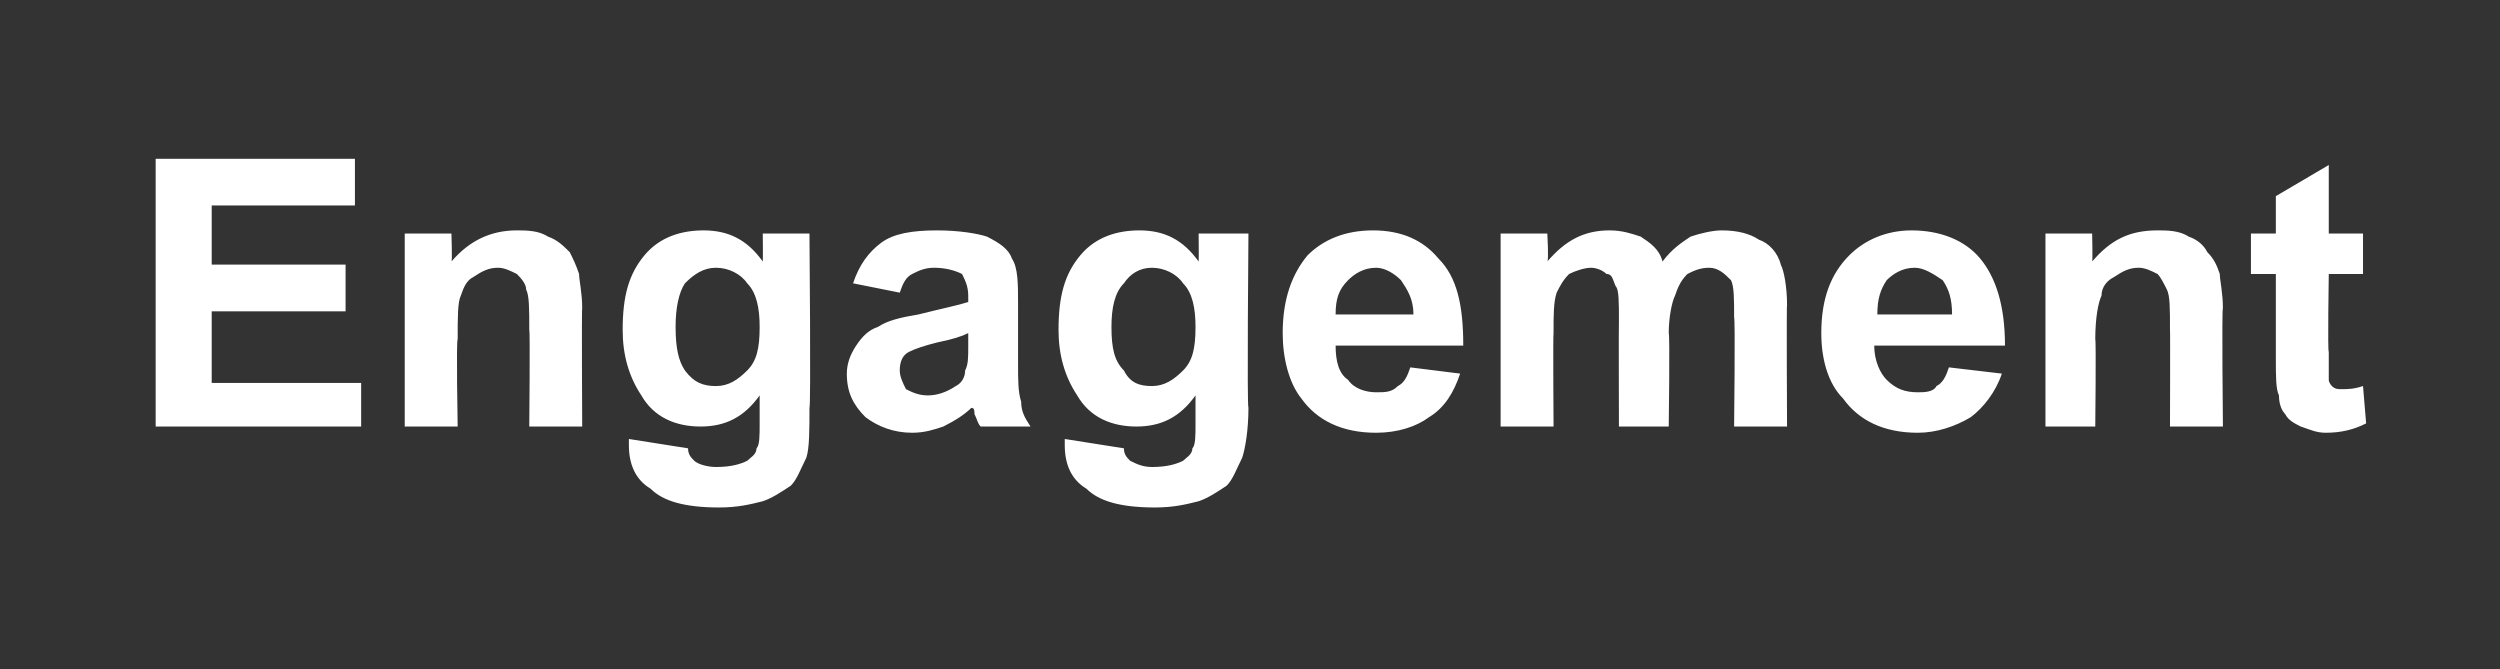
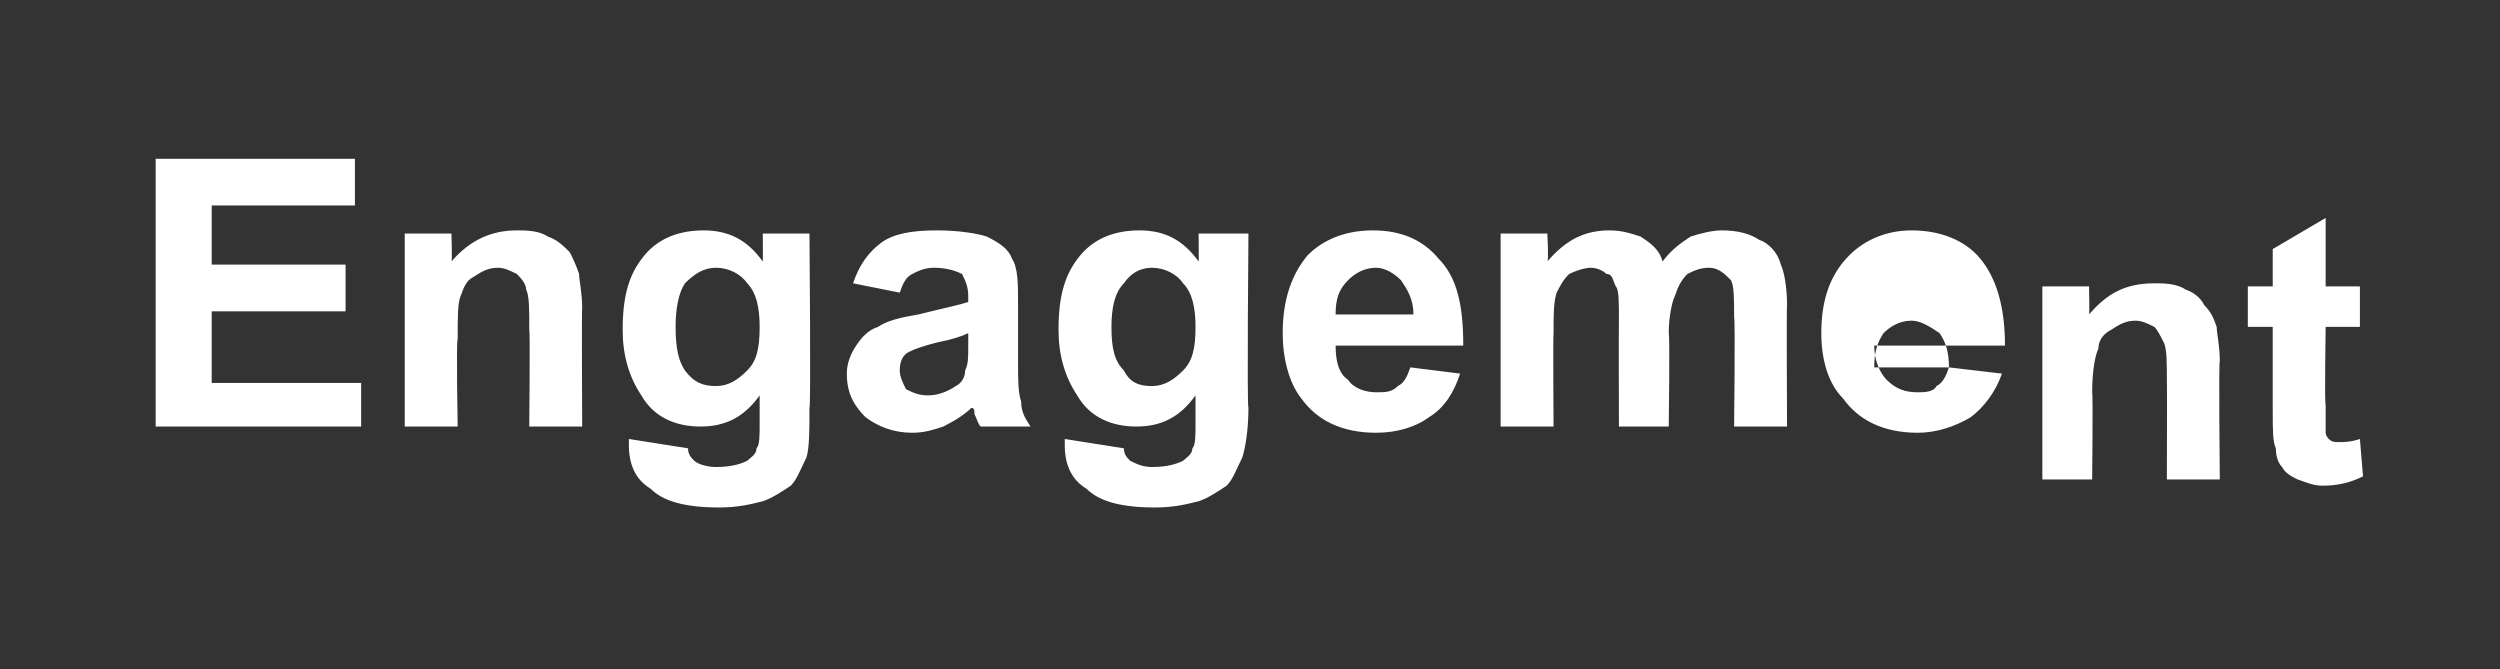
<svg xmlns="http://www.w3.org/2000/svg" version="1.1" width="80.3px" height="21.5px" viewBox="0 -5 80.3 21.5" style="top:-5px">
  <rect x="0" y="-5" width="80.3" height="21.5" fill="#333333" stroke="none" />
  <desc>Engagement</desc>
  <defs />
  <g id="Polygon46799">
-     <path d="m5 8.7l0-8.6l6.4 0l0 1.5l-4.6 0l0 1.9l4.3 0l0 1.5l-4.3 0l0 2.3l4.8 0l0 1.4l-6.6 0zm13.7 0l-1.7 0c0 0 .03-3.14 0-3.1c0-.7 0-1.1-.1-1.3c0-.2-.2-.4-.3-.5c-.2-.1-.4-.2-.6-.2c-.3 0-.5.1-.8.3c-.2.1-.3.3-.4.6c-.1.2-.1.7-.1 1.4c-.05.02 0 2.8 0 2.8l-1.7 0l0-6.2l1.5 0c0 0 .03.93 0 .9c.6-.7 1.3-1 2.1-1c.3 0 .7 0 1 .2c.3.1.5.3.7.5c.1.2.2.4.3.7c0 .2.1.6.1 1.1c-.02-.03 0 3.8 0 3.8zm1.5.6c0 0 0-.1 0-.2c0 0 1.9.3 1.9.3c0 .2.1.3.2.4c.1.1.4.2.7.2c.5 0 .8-.1 1-.2c.1-.1.3-.2.3-.4c.1-.1.1-.4.1-.8c0 0 0-.9 0-.9c-.5.7-1.1 1-1.9 1c-.8 0-1.5-.3-1.9-1c-.4-.6-.6-1.3-.6-2.1c0-1.1.2-1.8.7-2.4c.5-.6 1.2-.8 1.9-.8c.8 0 1.4.3 1.9 1c.01-.01 0-.9 0-.9l1.5 0c0 0 .05 5.6 0 5.6c0 .7 0 1.3-.1 1.6c-.2.4-.3.7-.5.9c-.3.2-.6.4-.9.5c-.4.1-.8.2-1.4.2c-1.1 0-1.8-.2-2.2-.6c-.5-.3-.7-.8-.7-1.4c0 0 0 0 0 0zm1.5-3.8c0 .7.1 1.1.3 1.4c.3.4.6.5 1 .5c.4 0 .7-.2 1-.5c.3-.3.4-.7.4-1.4c0-.6-.1-1.1-.4-1.4c-.2-.3-.6-.5-1-.5c-.4 0-.7.2-1 .5c-.2.3-.3.8-.3 1.4zm7.2-1.1c0 0-1.5-.3-1.5-.3c.2-.6.5-1 .9-1.3c.4-.3 1-.4 1.8-.4c.7 0 1.3.1 1.6.2c.4.2.7.4.8.7c.2.3.2.8.2 1.5c0 0 0 1.9 0 1.9c0 .5 0 .9.1 1.2c0 .3.1.5.3.8c0 0-1.6 0-1.6 0c-.1-.1-.1-.2-.2-.4c0-.1 0-.2-.1-.2c-.2.2-.5.4-.9.6c-.3.1-.6.2-1 .2c-.6 0-1.1-.2-1.5-.5c-.4-.4-.6-.8-.6-1.4c0-.3.1-.6.3-.9c.2-.3.4-.5.7-.6c.3-.2.7-.3 1.3-.4c.8-.2 1.3-.3 1.6-.4c0 0 0-.2 0-.2c0-.3-.1-.5-.2-.7c-.2-.1-.5-.2-.9-.2c-.3 0-.5.1-.7.2c-.2.1-.3.3-.4.6zm2.2 1.3c-.2.1-.5.2-1 .3c-.4.1-.7.2-.9.3c-.2.1-.3.3-.3.6c0 .2.1.4.2.6c.2.1.4.2.7.2c.3 0 .6-.1.9-.3c.2-.1.3-.3.3-.5c.1-.2.1-.4.1-.8c0 0 0-.4 0-.4zm3.1 3.6c0 0 0-.1 0-.2c0 0 1.9.3 1.9.3c0 .2.1.3.2.4c.2.1.4.2.7.2c.5 0 .8-.1 1-.2c.1-.1.3-.2.3-.4c.1-.1.1-.4.1-.8c0 0 0-.9 0-.9c-.5.7-1.1 1-1.9 1c-.8 0-1.5-.3-1.9-1c-.4-.6-.6-1.3-.6-2.1c0-1.1.2-1.8.7-2.4c.5-.6 1.2-.8 1.9-.8c.8 0 1.4.3 1.9 1c.01-.01 0-.9 0-.9l1.6 0c0 0-.05 5.6 0 5.6c0 .7-.1 1.3-.2 1.6c-.2.4-.3.7-.5.9c-.3.2-.6.4-.9.5c-.4.1-.8.2-1.4.2c-1.1 0-1.8-.2-2.2-.6c-.5-.3-.7-.8-.7-1.4c0 0 0 0 0 0zm1.5-3.8c0 .7.1 1.1.4 1.4c.2.4.5.5.9.5c.4 0 .7-.2 1-.5c.3-.3.4-.7.4-1.4c0-.6-.1-1.1-.4-1.4c-.2-.3-.6-.5-1-.5c-.4 0-.7.2-.9.5c-.3.3-.4.8-.4 1.4zm9.6 1.3c0 0 1.6.2 1.6.2c-.2.6-.5 1.1-1 1.4c-.4.3-1 .5-1.7.5c-1.1 0-1.9-.4-2.4-1.1c-.4-.5-.6-1.3-.6-2.1c0-1.1.3-1.9.8-2.5c.5-.5 1.2-.8 2.1-.8c.9 0 1.6.3 2.1.9c.6.6.8 1.5.8 2.8c0 0-4.1 0-4.1 0c0 .5.1.9.4 1.1c.2.3.6.4.9.4c.3 0 .5 0 .7-.2c.2-.1.3-.3.4-.6zm.1-1.7c0-.5-.2-.8-.4-1.1c-.2-.2-.5-.4-.8-.4c-.4 0-.7.2-.9.4c-.3.3-.4.6-.4 1.1c0 0 2.5 0 2.5 0zm2.8-2.6l1.5 0c0 0 .05.86 0 .9c.6-.7 1.2-1 2-1c.4 0 .7.1 1 .2c.3.2.6.4.7.8c.3-.4.6-.6.9-.8c.3-.1.7-.2 1-.2c.5 0 .9.1 1.2.3c.3.1.6.4.7.8c.1.2.2.7.2 1.3c-.02-.04 0 3.9 0 3.9l-1.7 0c0 0 .04-3.52 0-3.5c0-.6 0-1-.1-1.2c-.2-.2-.4-.4-.7-.4c-.3 0-.5.1-.7.2c-.2.2-.3.4-.4.7c-.1.2-.2.7-.2 1.2c.04.05 0 3 0 3l-1.6 0c0 0-.01-3.37 0-3.4c0-.6 0-1-.1-1.1c-.1-.2-.1-.4-.3-.4c-.1-.1-.3-.2-.5-.2c-.2 0-.5.1-.7.2c-.2.2-.3.4-.4.6c-.1.3-.1.7-.1 1.3c-.02.01 0 3 0 3l-1.7 0l0-6.2zm14.4 4.3c0 0 1.7.2 1.7.2c-.2.6-.6 1.1-1 1.4c-.5.3-1.1.5-1.7.5c-1.1 0-1.9-.4-2.4-1.1c-.5-.5-.7-1.3-.7-2.1c0-1.1.3-1.9.9-2.5c.5-.5 1.2-.8 2-.8c.9 0 1.7.3 2.2.9c.5.6.8 1.5.8 2.8c0 0-4.2 0-4.2 0c0 .5.2.9.4 1.1c.3.3.6.4 1 .4c.2 0 .5 0 .6-.2c.2-.1.3-.3.4-.6zm.1-1.7c0-.5-.1-.8-.3-1.1c-.3-.2-.6-.4-.9-.4c-.4 0-.7.2-.9.4c-.2.3-.3.6-.3 1.1c0 0 2.4 0 2.4 0zm8.7 3.6l-1.7 0c0 0 .01-3.14 0-3.1c0-.7 0-1.1-.1-1.3c-.1-.2-.2-.4-.3-.5c-.2-.1-.4-.2-.6-.2c-.3 0-.5.1-.8.3c-.2.1-.4.3-.4.6c-.1.2-.2.7-.2 1.4c.03.02 0 2.8 0 2.8l-1.6 0l0-6.2l1.5 0c0 0 .02.93 0 .9c.6-.7 1.2-1 2.1-1c.3 0 .7 0 1 .2c.3.1.5.3.6.5c.2.2.3.4.4.7c0 .2.1.6.1 1.1c-.04-.03 0 3.8 0 3.8zm4.5-6.2l0 1.3l-1.1 0c0 0-.04 2.53 0 2.5c0 .5 0 .8 0 .9c0 .1.1.2.1.2c.1.1.2.1.3.1c.2 0 .4 0 .7-.1c0 0 .1 1.2.1 1.2c-.4.2-.8.3-1.3.3c-.3 0-.5-.1-.8-.2c-.2-.1-.4-.2-.5-.4c-.1-.1-.2-.3-.2-.6c-.1-.2-.1-.6-.1-1.2c0 .04 0-2.7 0-2.7l-.8 0l0-1.3l.8 0l0-1.2l1.7-1l0 2.2l1.1 0z" stroke="none" fill="#fff" />
+     <path d="m5 8.7l0-8.6l6.4 0l0 1.5l-4.6 0l0 1.9l4.3 0l0 1.5l-4.3 0l0 2.3l4.8 0l0 1.4l-6.6 0zm13.7 0l-1.7 0c0 0 .03-3.14 0-3.1c0-.7 0-1.1-.1-1.3c0-.2-.2-.4-.3-.5c-.2-.1-.4-.2-.6-.2c-.3 0-.5.1-.8.3c-.2.1-.3.3-.4.6c-.1.2-.1.7-.1 1.4c-.05.02 0 2.8 0 2.8l-1.7 0l0-6.2l1.5 0c0 0 .03.93 0 .9c.6-.7 1.3-1 2.1-1c.3 0 .7 0 1 .2c.3.1.5.3.7.5c.1.2.2.4.3.7c0 .2.1.6.1 1.1c-.02-.03 0 3.8 0 3.8zm1.5.6c0 0 0-.1 0-.2c0 0 1.9.3 1.9.3c0 .2.1.3.2.4c.1.1.4.2.7.2c.5 0 .8-.1 1-.2c.1-.1.3-.2.3-.4c.1-.1.1-.4.1-.8c0 0 0-.9 0-.9c-.5.7-1.1 1-1.9 1c-.8 0-1.5-.3-1.9-1c-.4-.6-.6-1.3-.6-2.1c0-1.1.2-1.8.7-2.4c.5-.6 1.2-.8 1.9-.8c.8 0 1.4.3 1.9 1c.01-.01 0-.9 0-.9l1.5 0c0 0 .05 5.6 0 5.6c0 .7 0 1.3-.1 1.6c-.2.4-.3.7-.5.9c-.3.2-.6.4-.9.5c-.4.1-.8.2-1.4.2c-1.1 0-1.8-.2-2.2-.6c-.5-.3-.7-.8-.7-1.4c0 0 0 0 0 0zm1.5-3.8c0 .7.1 1.1.3 1.4c.3.4.6.5 1 .5c.4 0 .7-.2 1-.5c.3-.3.4-.7.4-1.4c0-.6-.1-1.1-.4-1.4c-.2-.3-.6-.5-1-.5c-.4 0-.7.2-1 .5c-.2.3-.3.8-.3 1.4zm7.2-1.1c0 0-1.5-.3-1.5-.3c.2-.6.5-1 .9-1.3c.4-.3 1-.4 1.8-.4c.7 0 1.3.1 1.6.2c.4.2.7.4.8.7c.2.3.2.8.2 1.5c0 0 0 1.9 0 1.9c0 .5 0 .9.1 1.2c0 .3.1.5.3.8c0 0-1.6 0-1.6 0c-.1-.1-.1-.2-.2-.4c0-.1 0-.2-.1-.2c-.2.2-.5.4-.9.6c-.3.1-.6.2-1 .2c-.6 0-1.1-.2-1.5-.5c-.4-.4-.6-.8-.6-1.4c0-.3.1-.6.3-.9c.2-.3.4-.5.7-.6c.3-.2.7-.3 1.3-.4c.8-.2 1.3-.3 1.6-.4c0 0 0-.2 0-.2c0-.3-.1-.5-.2-.7c-.2-.1-.5-.2-.9-.2c-.3 0-.5.1-.7.2c-.2.1-.3.3-.4.6zm2.2 1.3c-.2.1-.5.2-1 .3c-.4.1-.7.2-.9.3c-.2.1-.3.3-.3.6c0 .2.1.4.2.6c.2.1.4.2.7.2c.3 0 .6-.1.9-.3c.2-.1.3-.3.3-.5c.1-.2.1-.4.1-.8c0 0 0-.4 0-.4zm3.1 3.6c0 0 0-.1 0-.2c0 0 1.9.3 1.9.3c0 .2.1.3.2.4c.2.1.4.2.7.2c.5 0 .8-.1 1-.2c.1-.1.3-.2.3-.4c.1-.1.1-.4.1-.8c0 0 0-.9 0-.9c-.5.7-1.1 1-1.9 1c-.8 0-1.5-.3-1.9-1c-.4-.6-.6-1.3-.6-2.1c0-1.1.2-1.8.7-2.4c.5-.6 1.2-.8 1.9-.8c.8 0 1.4.3 1.9 1c.01-.01 0-.9 0-.9l1.6 0c0 0-.05 5.6 0 5.6c0 .7-.1 1.3-.2 1.6c-.2.4-.3.7-.5.9c-.3.2-.6.4-.9.5c-.4.1-.8.2-1.4.2c-1.1 0-1.8-.2-2.2-.6c-.5-.3-.7-.8-.7-1.4c0 0 0 0 0 0zm1.5-3.8c0 .7.1 1.1.4 1.4c.2.4.5.5.9.5c.4 0 .7-.2 1-.5c.3-.3.4-.7.4-1.4c0-.6-.1-1.1-.4-1.4c-.2-.3-.6-.5-1-.5c-.4 0-.7.2-.9.5c-.3.3-.4.8-.4 1.4zm9.6 1.3c0 0 1.6.2 1.6.2c-.2.6-.5 1.1-1 1.4c-.4.3-1 .5-1.7.5c-1.1 0-1.9-.4-2.4-1.1c-.4-.5-.6-1.3-.6-2.1c0-1.1.3-1.9.8-2.5c.5-.5 1.2-.8 2.1-.8c.9 0 1.6.3 2.1.9c.6.6.8 1.5.8 2.8c0 0-4.1 0-4.1 0c0 .5.1.9.4 1.1c.2.3.6.4.9.4c.3 0 .5 0 .7-.2c.2-.1.3-.3.4-.6zm.1-1.7c0-.5-.2-.8-.4-1.1c-.2-.2-.5-.4-.8-.4c-.4 0-.7.2-.9.4c-.3.3-.4.6-.4 1.1c0 0 2.5 0 2.5 0zm2.8-2.6l1.5 0c0 0 .05.86 0 .9c.6-.7 1.2-1 2-1c.4 0 .7.1 1 .2c.3.2.6.4.7.8c.3-.4.6-.6.9-.8c.3-.1.7-.2 1-.2c.5 0 .9.1 1.2.3c.3.1.6.4.7.8c.1.2.2.7.2 1.3c-.02-.04 0 3.9 0 3.9l-1.7 0c0 0 .04-3.52 0-3.5c0-.6 0-1-.1-1.2c-.2-.2-.4-.4-.7-.4c-.3 0-.5.1-.7.2c-.2.2-.3.4-.4.7c-.1.2-.2.7-.2 1.2c.04.05 0 3 0 3l-1.6 0c0 0-.01-3.37 0-3.4c0-.6 0-1-.1-1.1c-.1-.2-.1-.4-.3-.4c-.1-.1-.3-.2-.5-.2c-.2 0-.5.1-.7.2c-.2.2-.3.4-.4.6c-.1.3-.1.7-.1 1.3c-.02.01 0 3 0 3l-1.7 0l0-6.2zm14.4 4.3c0 0 1.7.2 1.7.2c-.2.6-.6 1.1-1 1.4c-.5.3-1.1.5-1.7.5c-1.1 0-1.9-.4-2.4-1.1c-.5-.5-.7-1.3-.7-2.1c0-1.1.3-1.9.9-2.5c.5-.5 1.2-.8 2-.8c.9 0 1.7.3 2.2.9c.5.6.8 1.5.8 2.8c0 0-4.2 0-4.2 0c0 .5.2.9.4 1.1c.3.3.6.4 1 .4c.2 0 .5 0 .6-.2c.2-.1.3-.3.4-.6zc0-.5-.1-.8-.3-1.1c-.3-.2-.6-.4-.9-.4c-.4 0-.7.2-.9.4c-.2.3-.3.6-.3 1.1c0 0 2.4 0 2.4 0zm8.7 3.6l-1.7 0c0 0 .01-3.14 0-3.1c0-.7 0-1.1-.1-1.3c-.1-.2-.2-.4-.3-.5c-.2-.1-.4-.2-.6-.2c-.3 0-.5.1-.8.3c-.2.1-.4.3-.4.6c-.1.2-.2.7-.2 1.4c.03.02 0 2.8 0 2.8l-1.6 0l0-6.2l1.5 0c0 0 .02.93 0 .9c.6-.7 1.2-1 2.1-1c.3 0 .7 0 1 .2c.3.1.5.3.6.5c.2.2.3.4.4.7c0 .2.1.6.1 1.1c-.04-.03 0 3.8 0 3.8zm4.5-6.2l0 1.3l-1.1 0c0 0-.04 2.53 0 2.5c0 .5 0 .8 0 .9c0 .1.1.2.1.2c.1.1.2.1.3.1c.2 0 .4 0 .7-.1c0 0 .1 1.2.1 1.2c-.4.2-.8.3-1.3.3c-.3 0-.5-.1-.8-.2c-.2-.1-.4-.2-.5-.4c-.1-.1-.2-.3-.2-.6c-.1-.2-.1-.6-.1-1.2c0 .04 0-2.7 0-2.7l-.8 0l0-1.3l.8 0l0-1.2l1.7-1l0 2.2l1.1 0z" stroke="none" fill="#fff" />
  </g>
</svg>